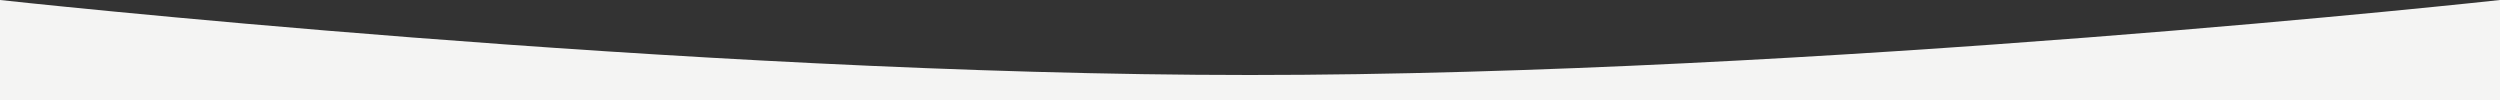
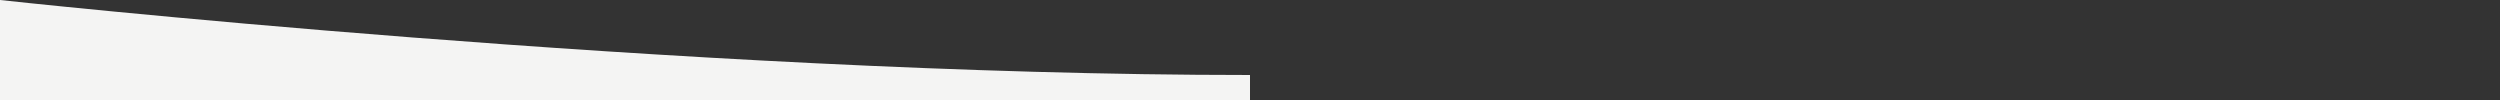
<svg xmlns="http://www.w3.org/2000/svg" preserveAspectRatio="none" width="100" height="4" viewBox="0 0 100 4" fill="none">
  <rect x="0" y="0" width="100" height="4" fill="#333333" stroke="none" />
-   <path d="M0 0C0 0 27.344 3 50 3C72.656 3 100 0 100 0V4H0V0Z" fill="#F4F4F3" />
+   <path d="M0 0C0 0 27.344 3 50 3V4H0V0Z" fill="#F4F4F3" />
</svg>